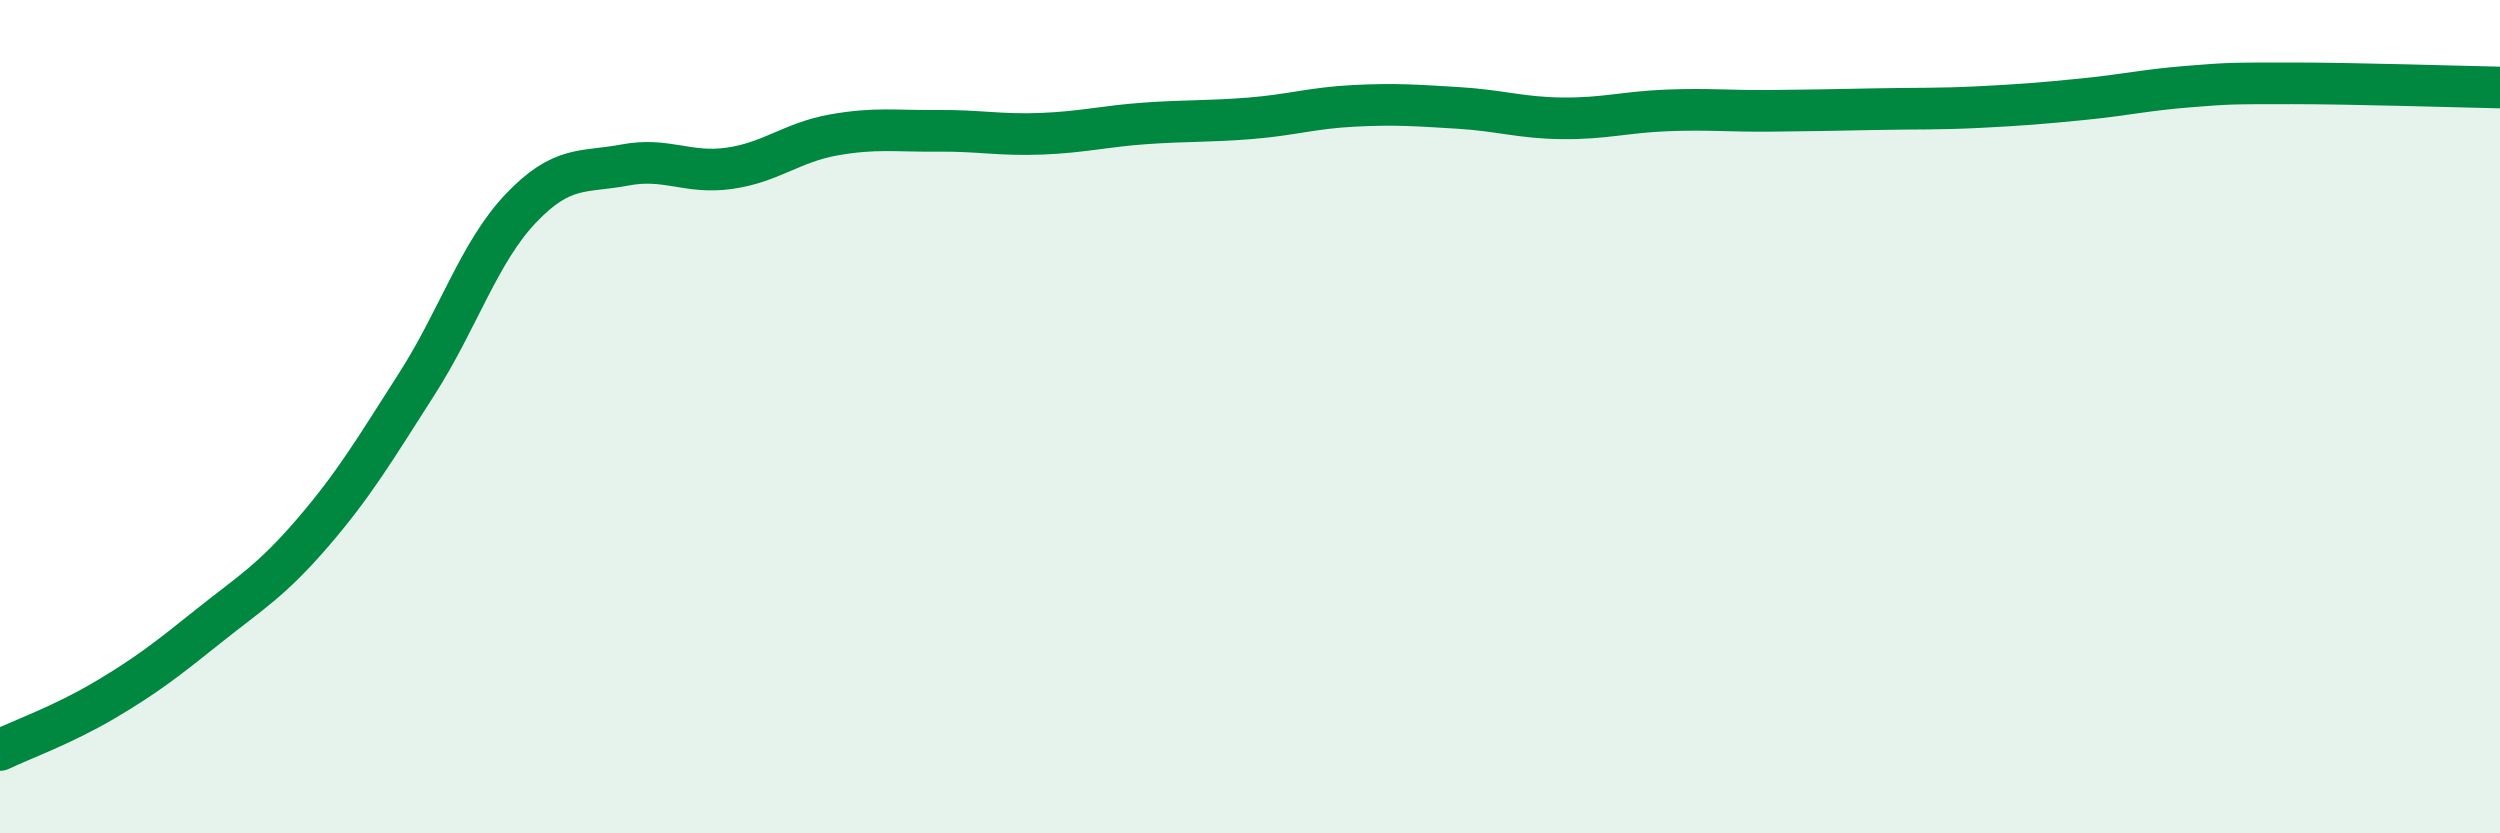
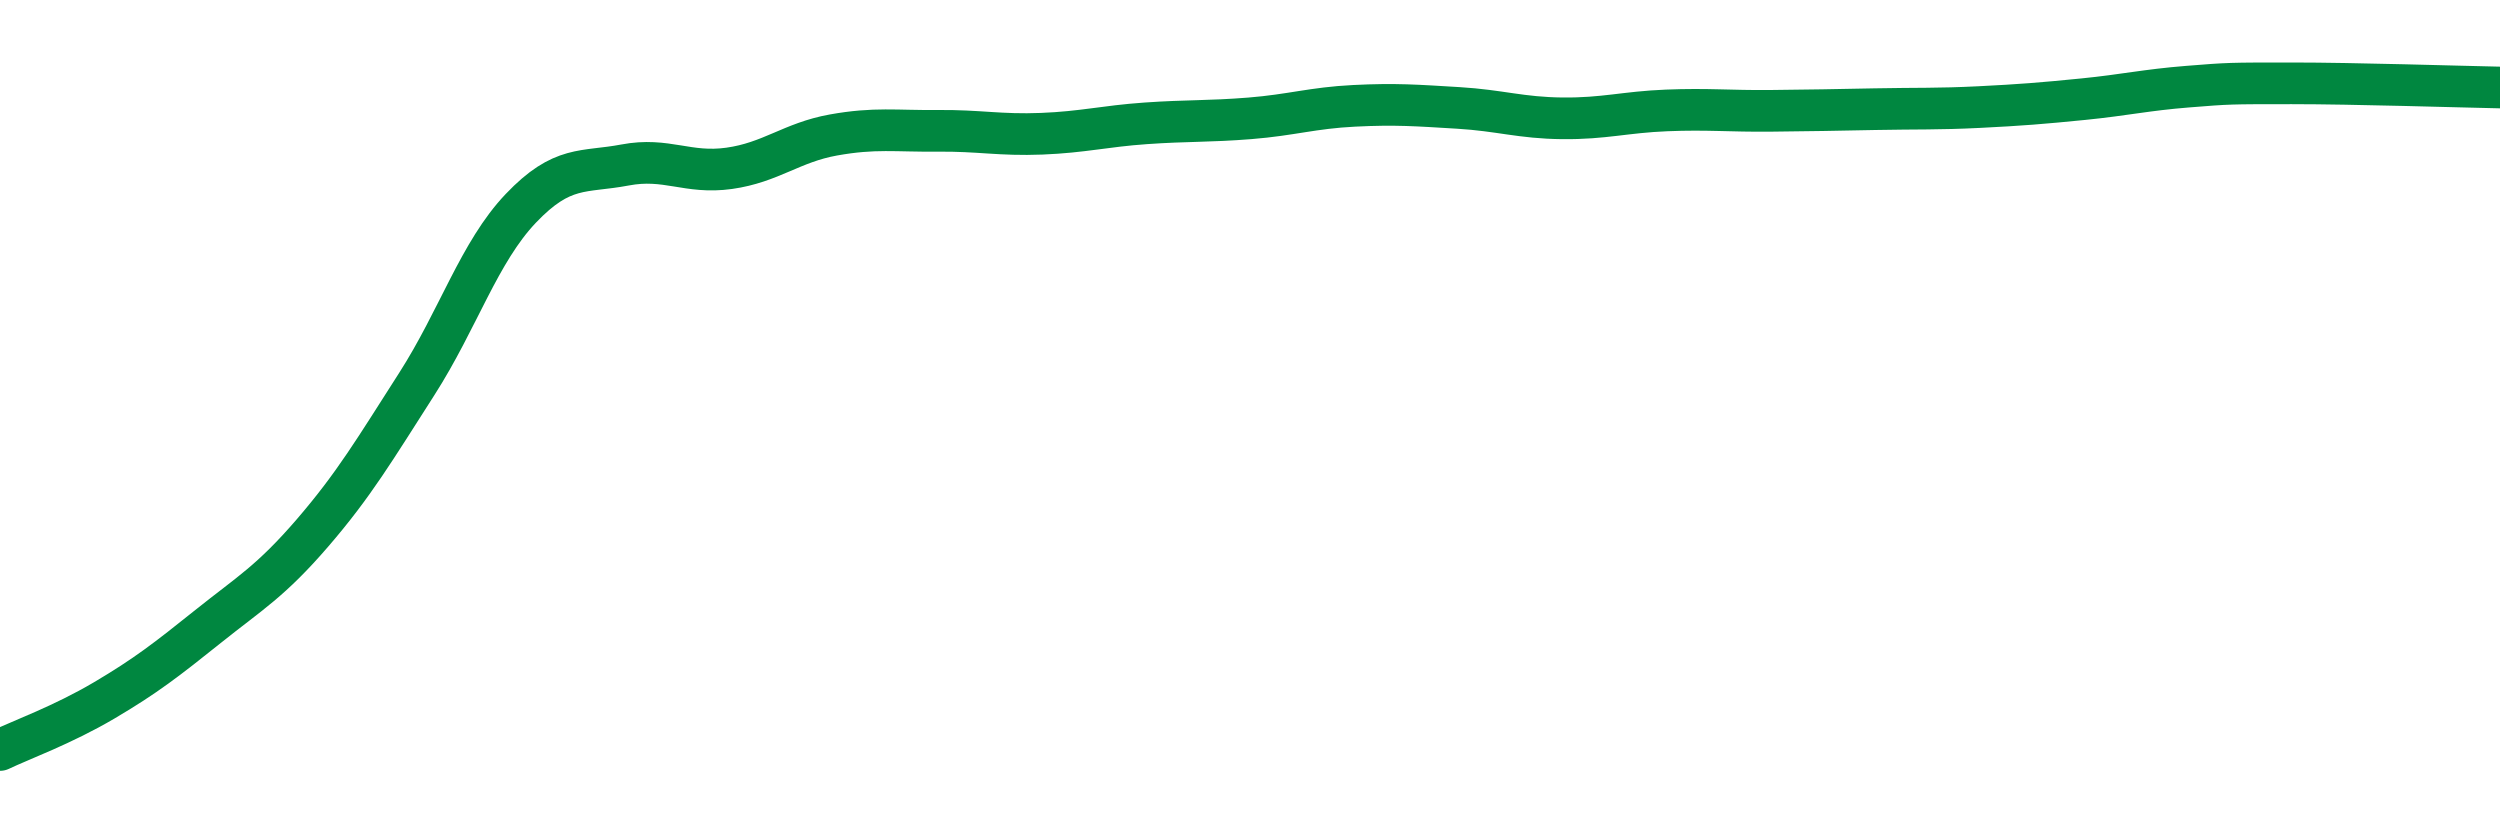
<svg xmlns="http://www.w3.org/2000/svg" width="60" height="20" viewBox="0 0 60 20">
-   <path d="M 0,18 C 0.5,17.76 1.5,17.4 2.5,16.81 C 3.5,16.22 4,15.83 5,15.03 C 6,14.23 6.5,13.95 7.5,12.79 C 8.5,11.63 9,10.78 10,9.22 C 11,7.66 11.5,6.05 12.5,5 C 13.5,3.95 14,4.15 15,3.96 C 16,3.77 16.5,4.18 17.5,4.04 C 18.5,3.9 19,3.42 20,3.24 C 21,3.06 21.5,3.15 22.5,3.14 C 23.5,3.13 24,3.25 25,3.21 C 26,3.17 26.5,3.03 27.5,2.96 C 28.5,2.89 29,2.92 30,2.84 C 31,2.76 31.5,2.59 32.5,2.54 C 33.5,2.49 34,2.53 35,2.59 C 36,2.65 36.5,2.83 37.5,2.84 C 38.5,2.85 39,2.69 40,2.65 C 41,2.61 41.5,2.67 42.5,2.66 C 43.5,2.65 44,2.64 45,2.62 C 46,2.6 46.5,2.62 47.5,2.57 C 48.5,2.52 49,2.48 50,2.38 C 51,2.28 51.5,2.16 52.5,2.08 C 53.5,2 53.5,2 55,2 C 56.5,2 59,2.08 60,2.1L60 20L0 20Z" fill="#008740" opacity="0.1" stroke-linecap="round" stroke-linejoin="round" />
  <path d="M 0,18 C 0.5,17.76 1.5,17.4 2.5,16.81 C 3.5,16.22 4,15.83 5,15.03 C 6,14.23 6.5,13.95 7.5,12.79 C 8.5,11.63 9,10.78 10,9.22 C 11,7.66 11.5,6.05 12.5,5 C 13.5,3.95 14,4.15 15,3.96 C 16,3.77 16.5,4.18 17.5,4.04 C 18.5,3.9 19,3.42 20,3.24 C 21,3.06 21.5,3.15 22.5,3.14 C 23.5,3.13 24,3.25 25,3.21 C 26,3.17 26.5,3.03 27.5,2.96 C 28.5,2.89 29,2.92 30,2.84 C 31,2.76 31.5,2.59 32.5,2.54 C 33.5,2.49 34,2.53 35,2.59 C 36,2.65 36.5,2.83 37.5,2.84 C 38.5,2.85 39,2.69 40,2.65 C 41,2.61 41.5,2.67 42.5,2.66 C 43.5,2.65 44,2.64 45,2.62 C 46,2.6 46.5,2.62 47.5,2.57 C 48.5,2.52 49,2.48 50,2.38 C 51,2.28 51.5,2.16 52.5,2.08 C 53.5,2 53.5,2 55,2 C 56.5,2 59,2.08 60,2.1" stroke="#008740" stroke-width="1" fill="none" stroke-linecap="round" stroke-linejoin="round" />
</svg>